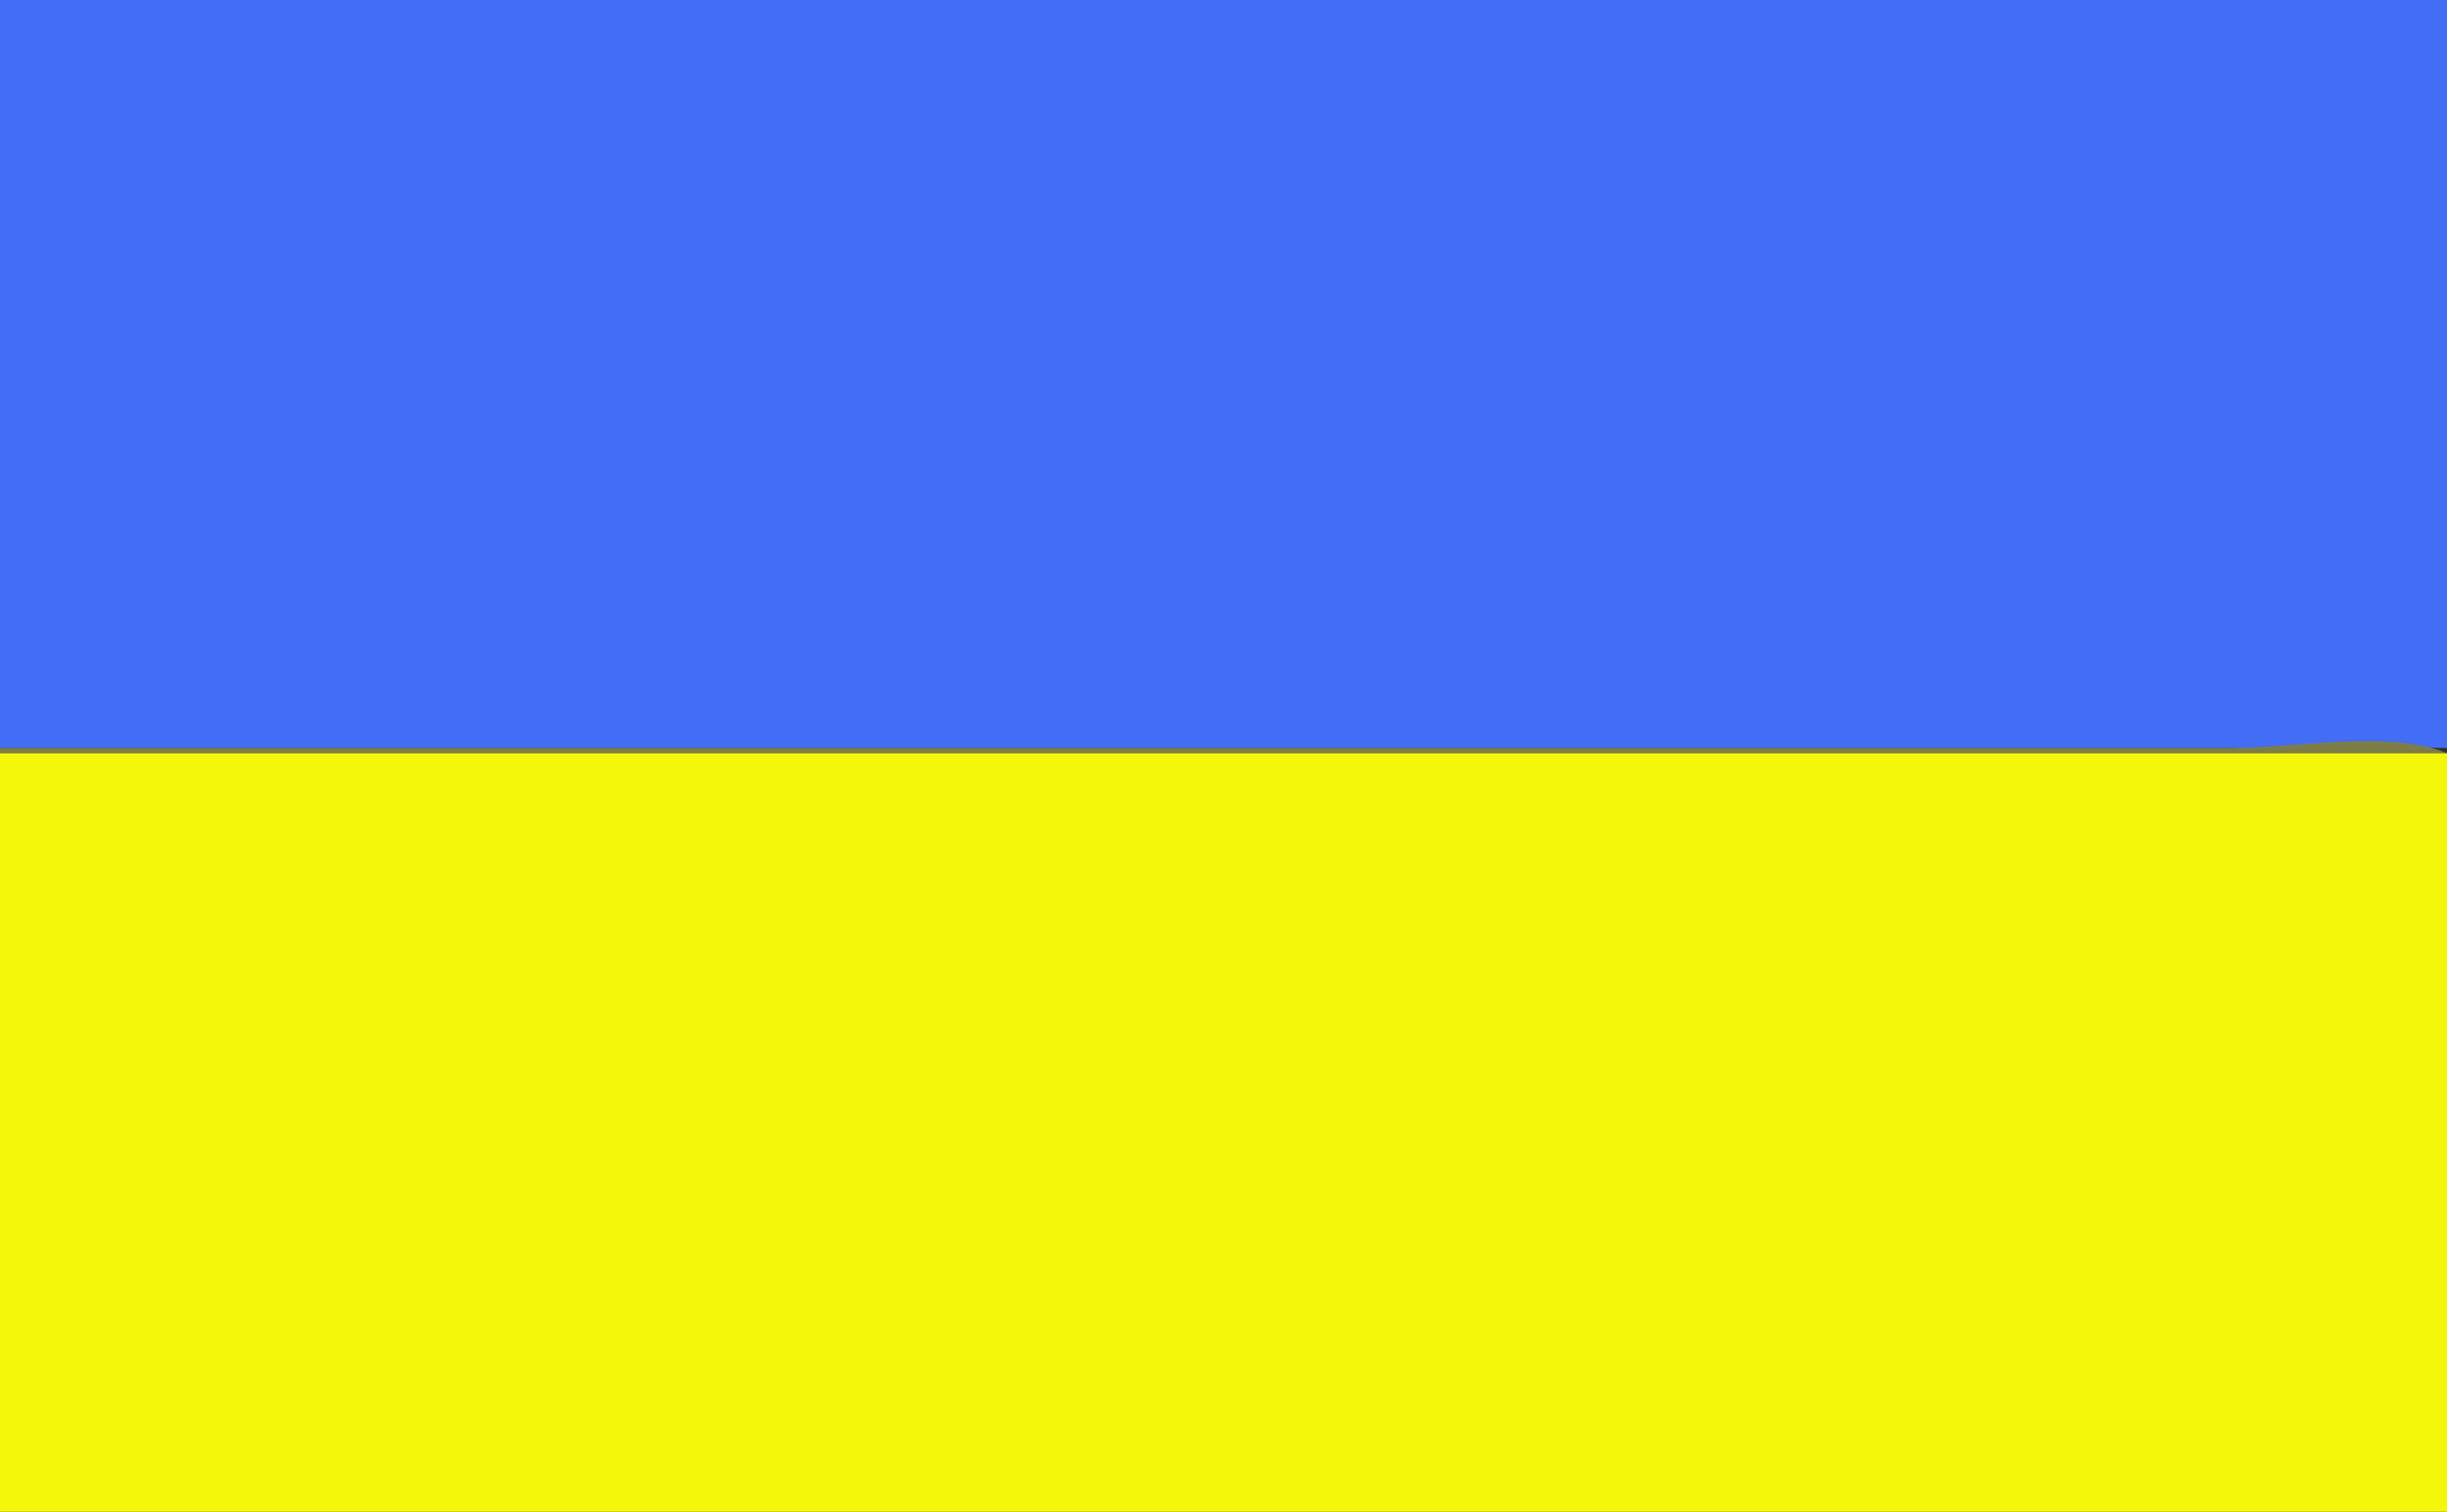
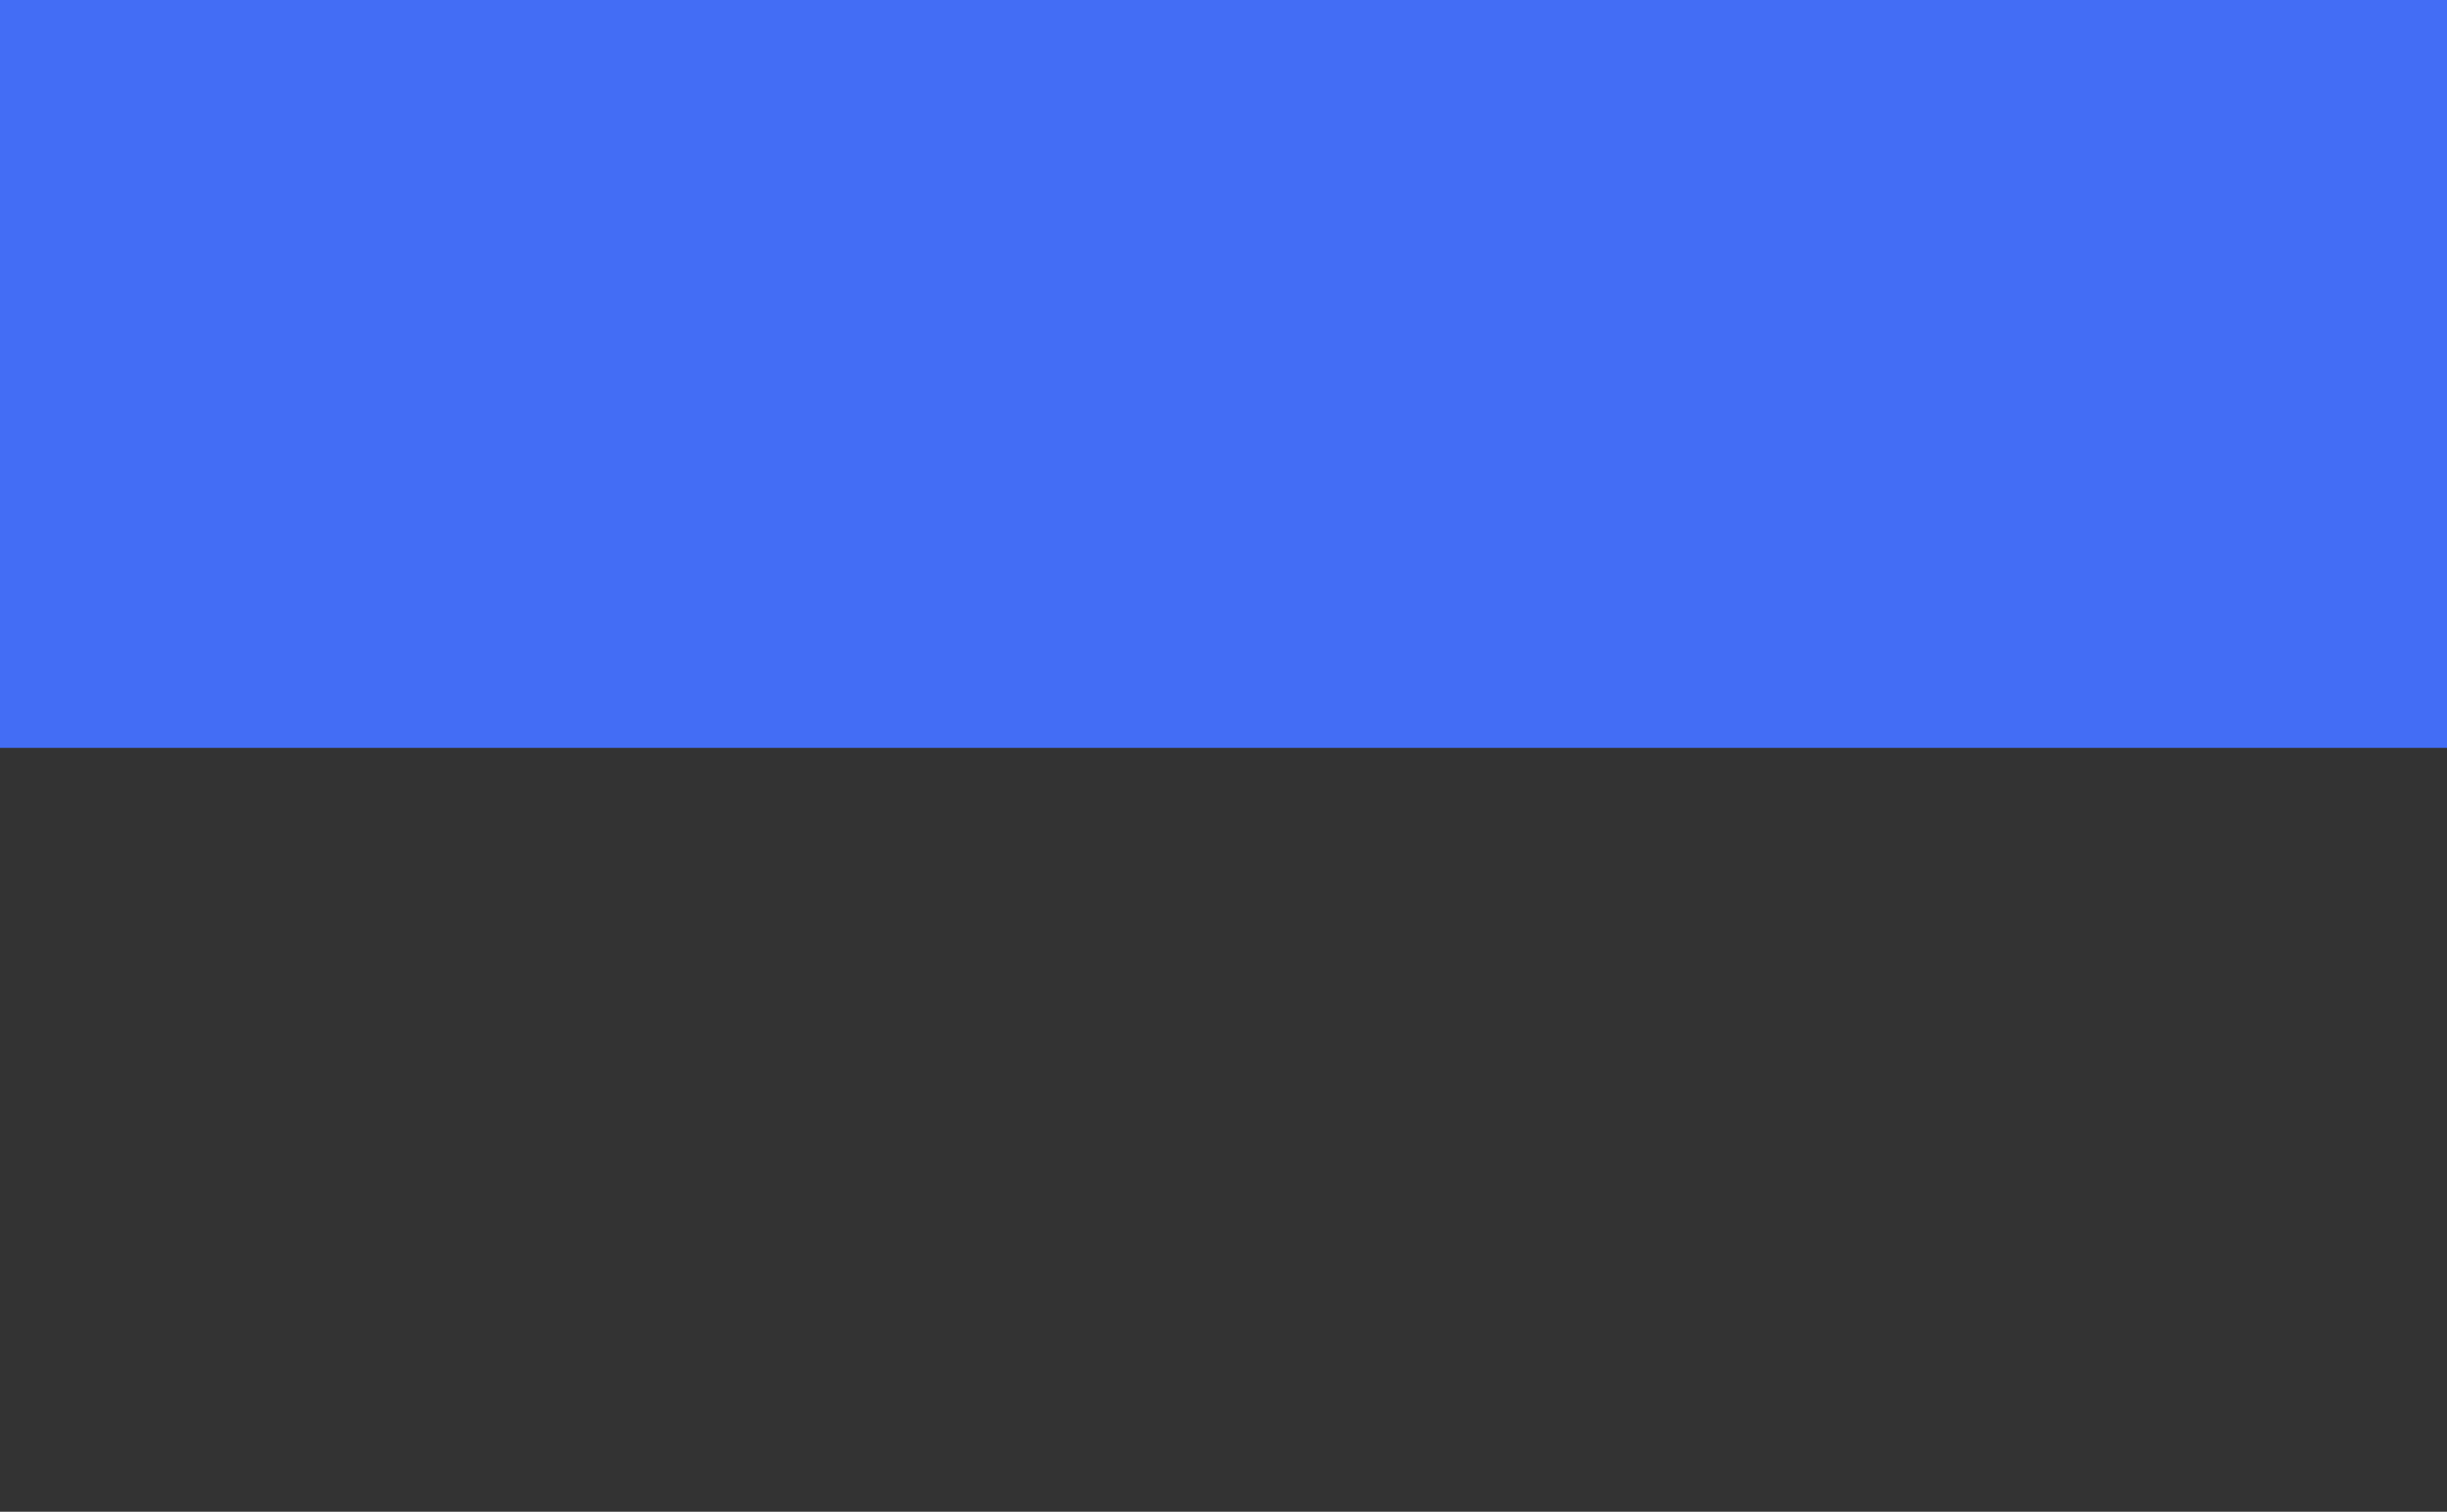
<svg xmlns="http://www.w3.org/2000/svg" width="458" height="283">
  <rect width="100%" height="100%" fill="#333333" stroke="none" />
  <path style="fill:#436df5; stroke:none;" d="M0 0L0 140L458 140L458 0L0 0z" />
-   <path style="fill:#7d7d47; stroke:none;" d="M0 140L0 141L458 141C447.496 136.592 429.42 140 418 140L324 140L0 140z" />
-   <path style="fill:#f5f70b; stroke:none;" d="M0 141L0 283L458 283L458 141L0 141z" />
</svg>